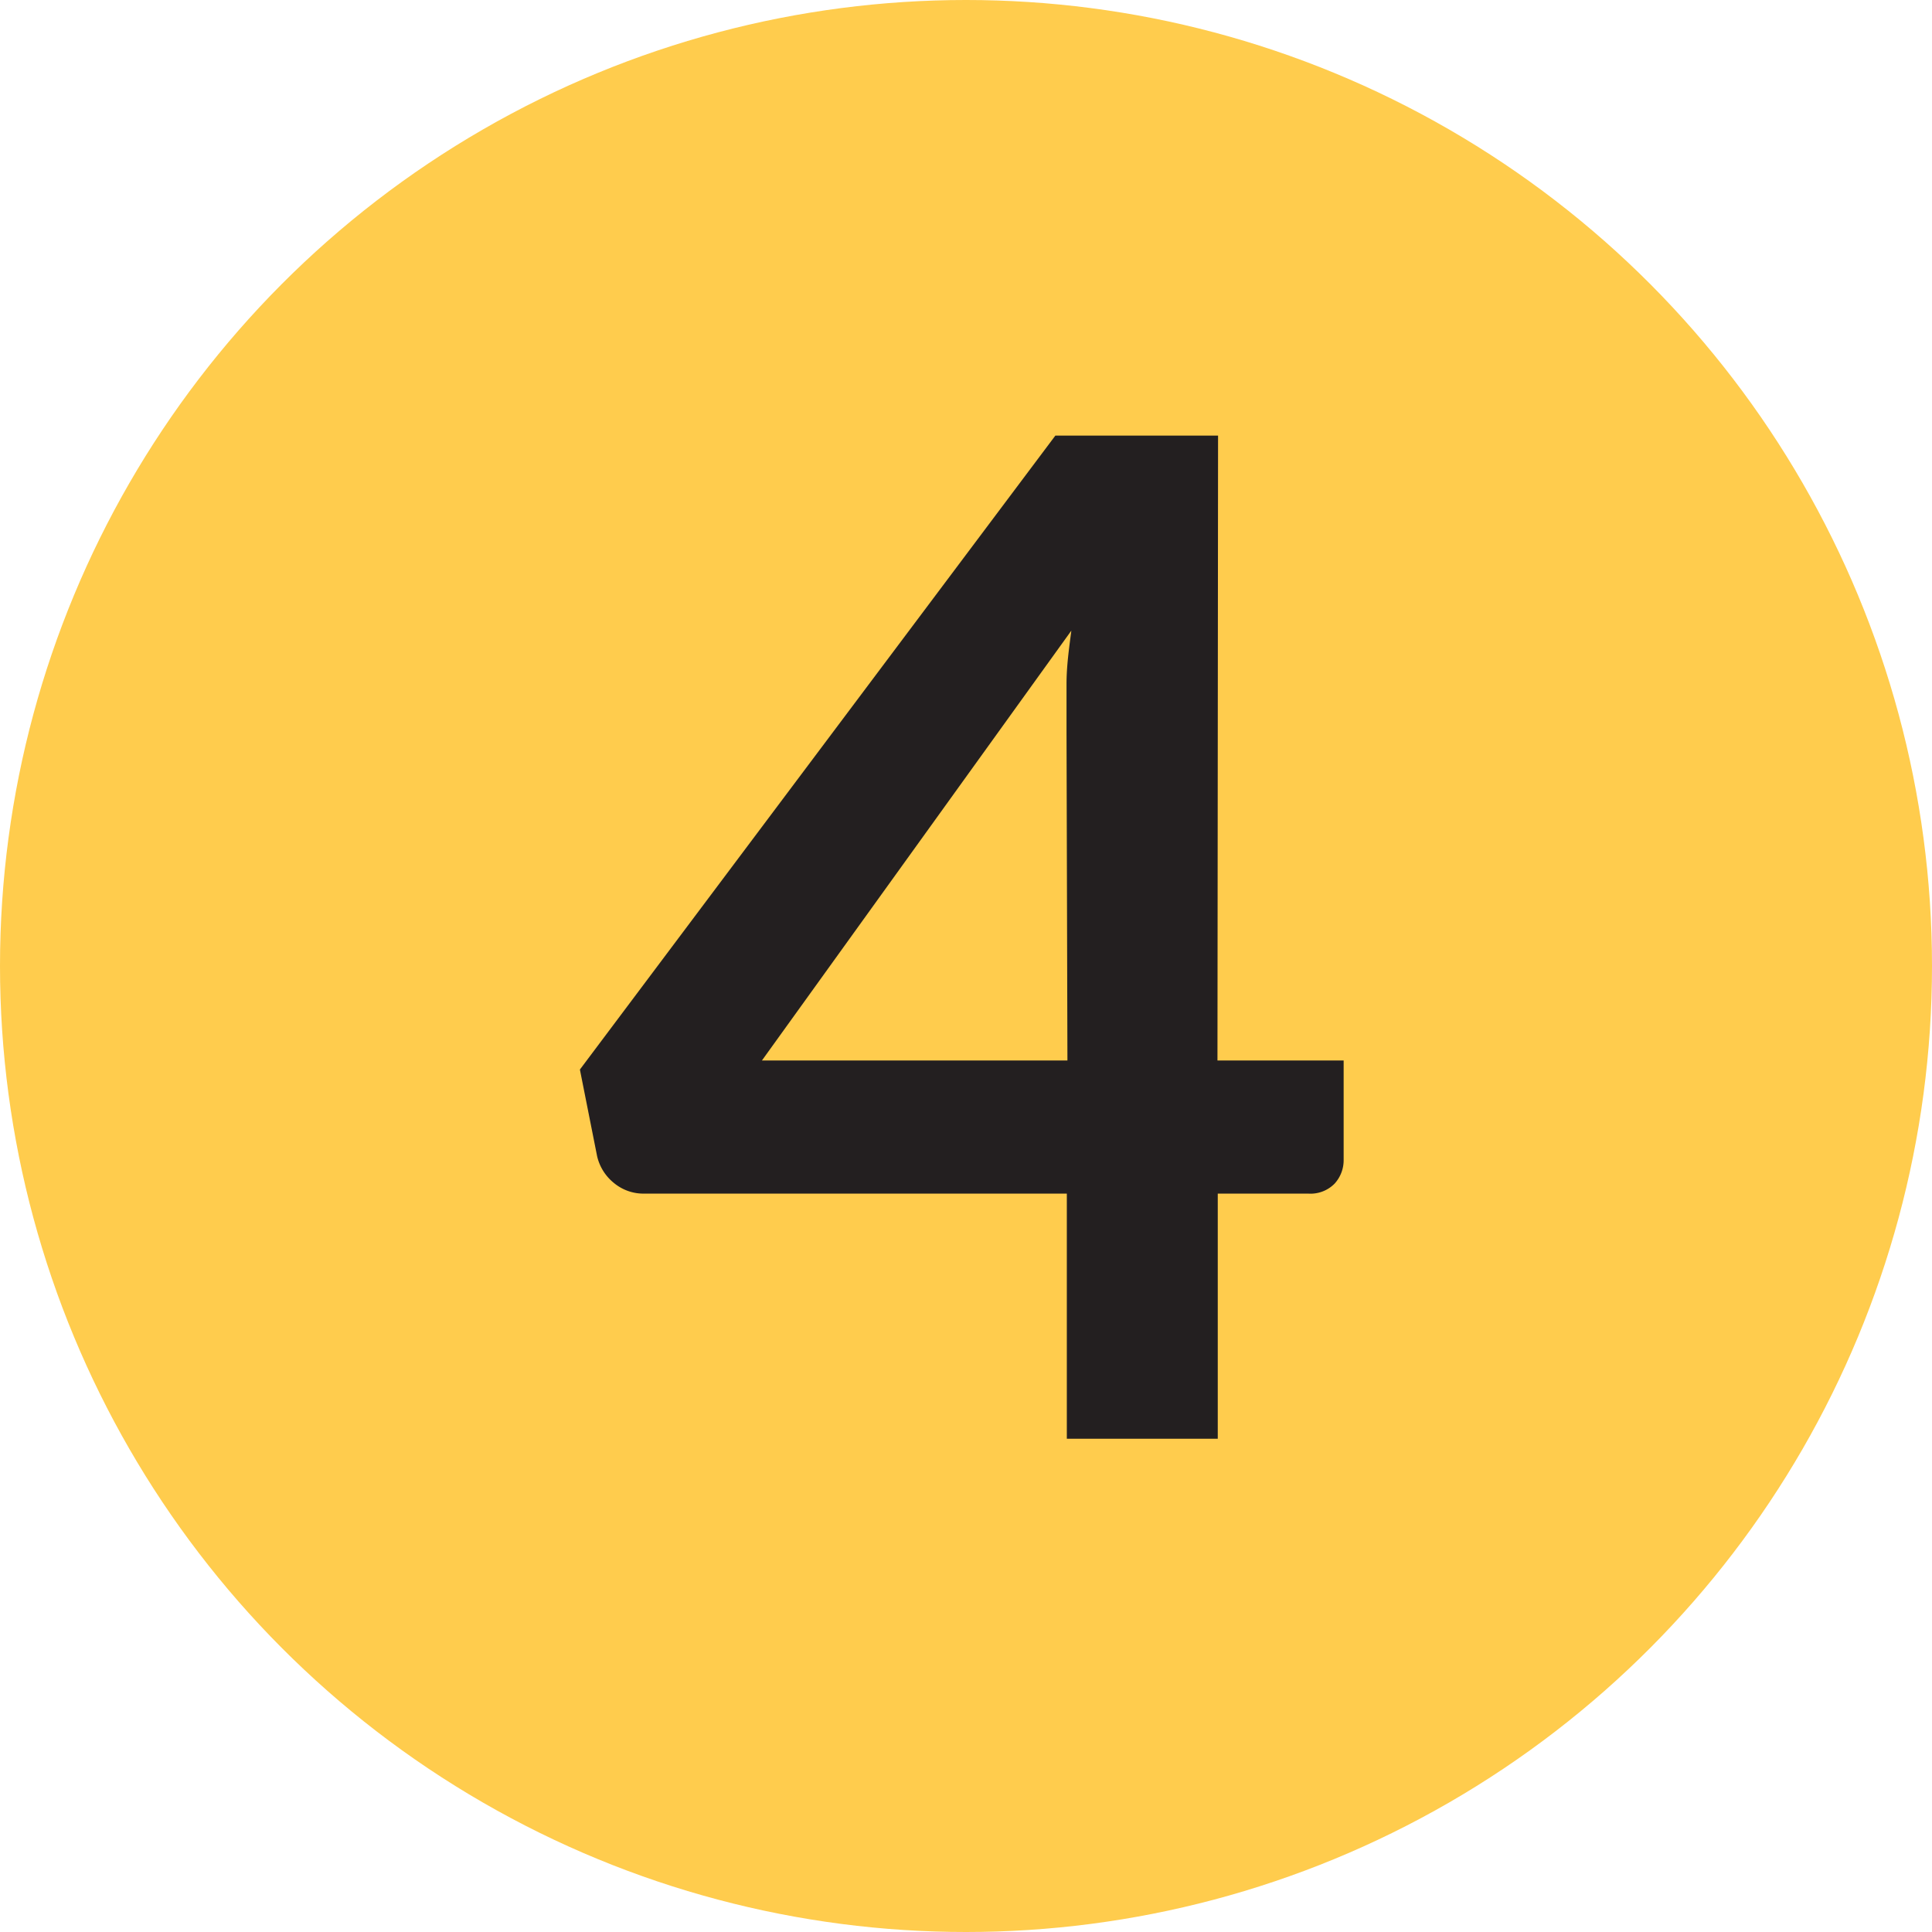
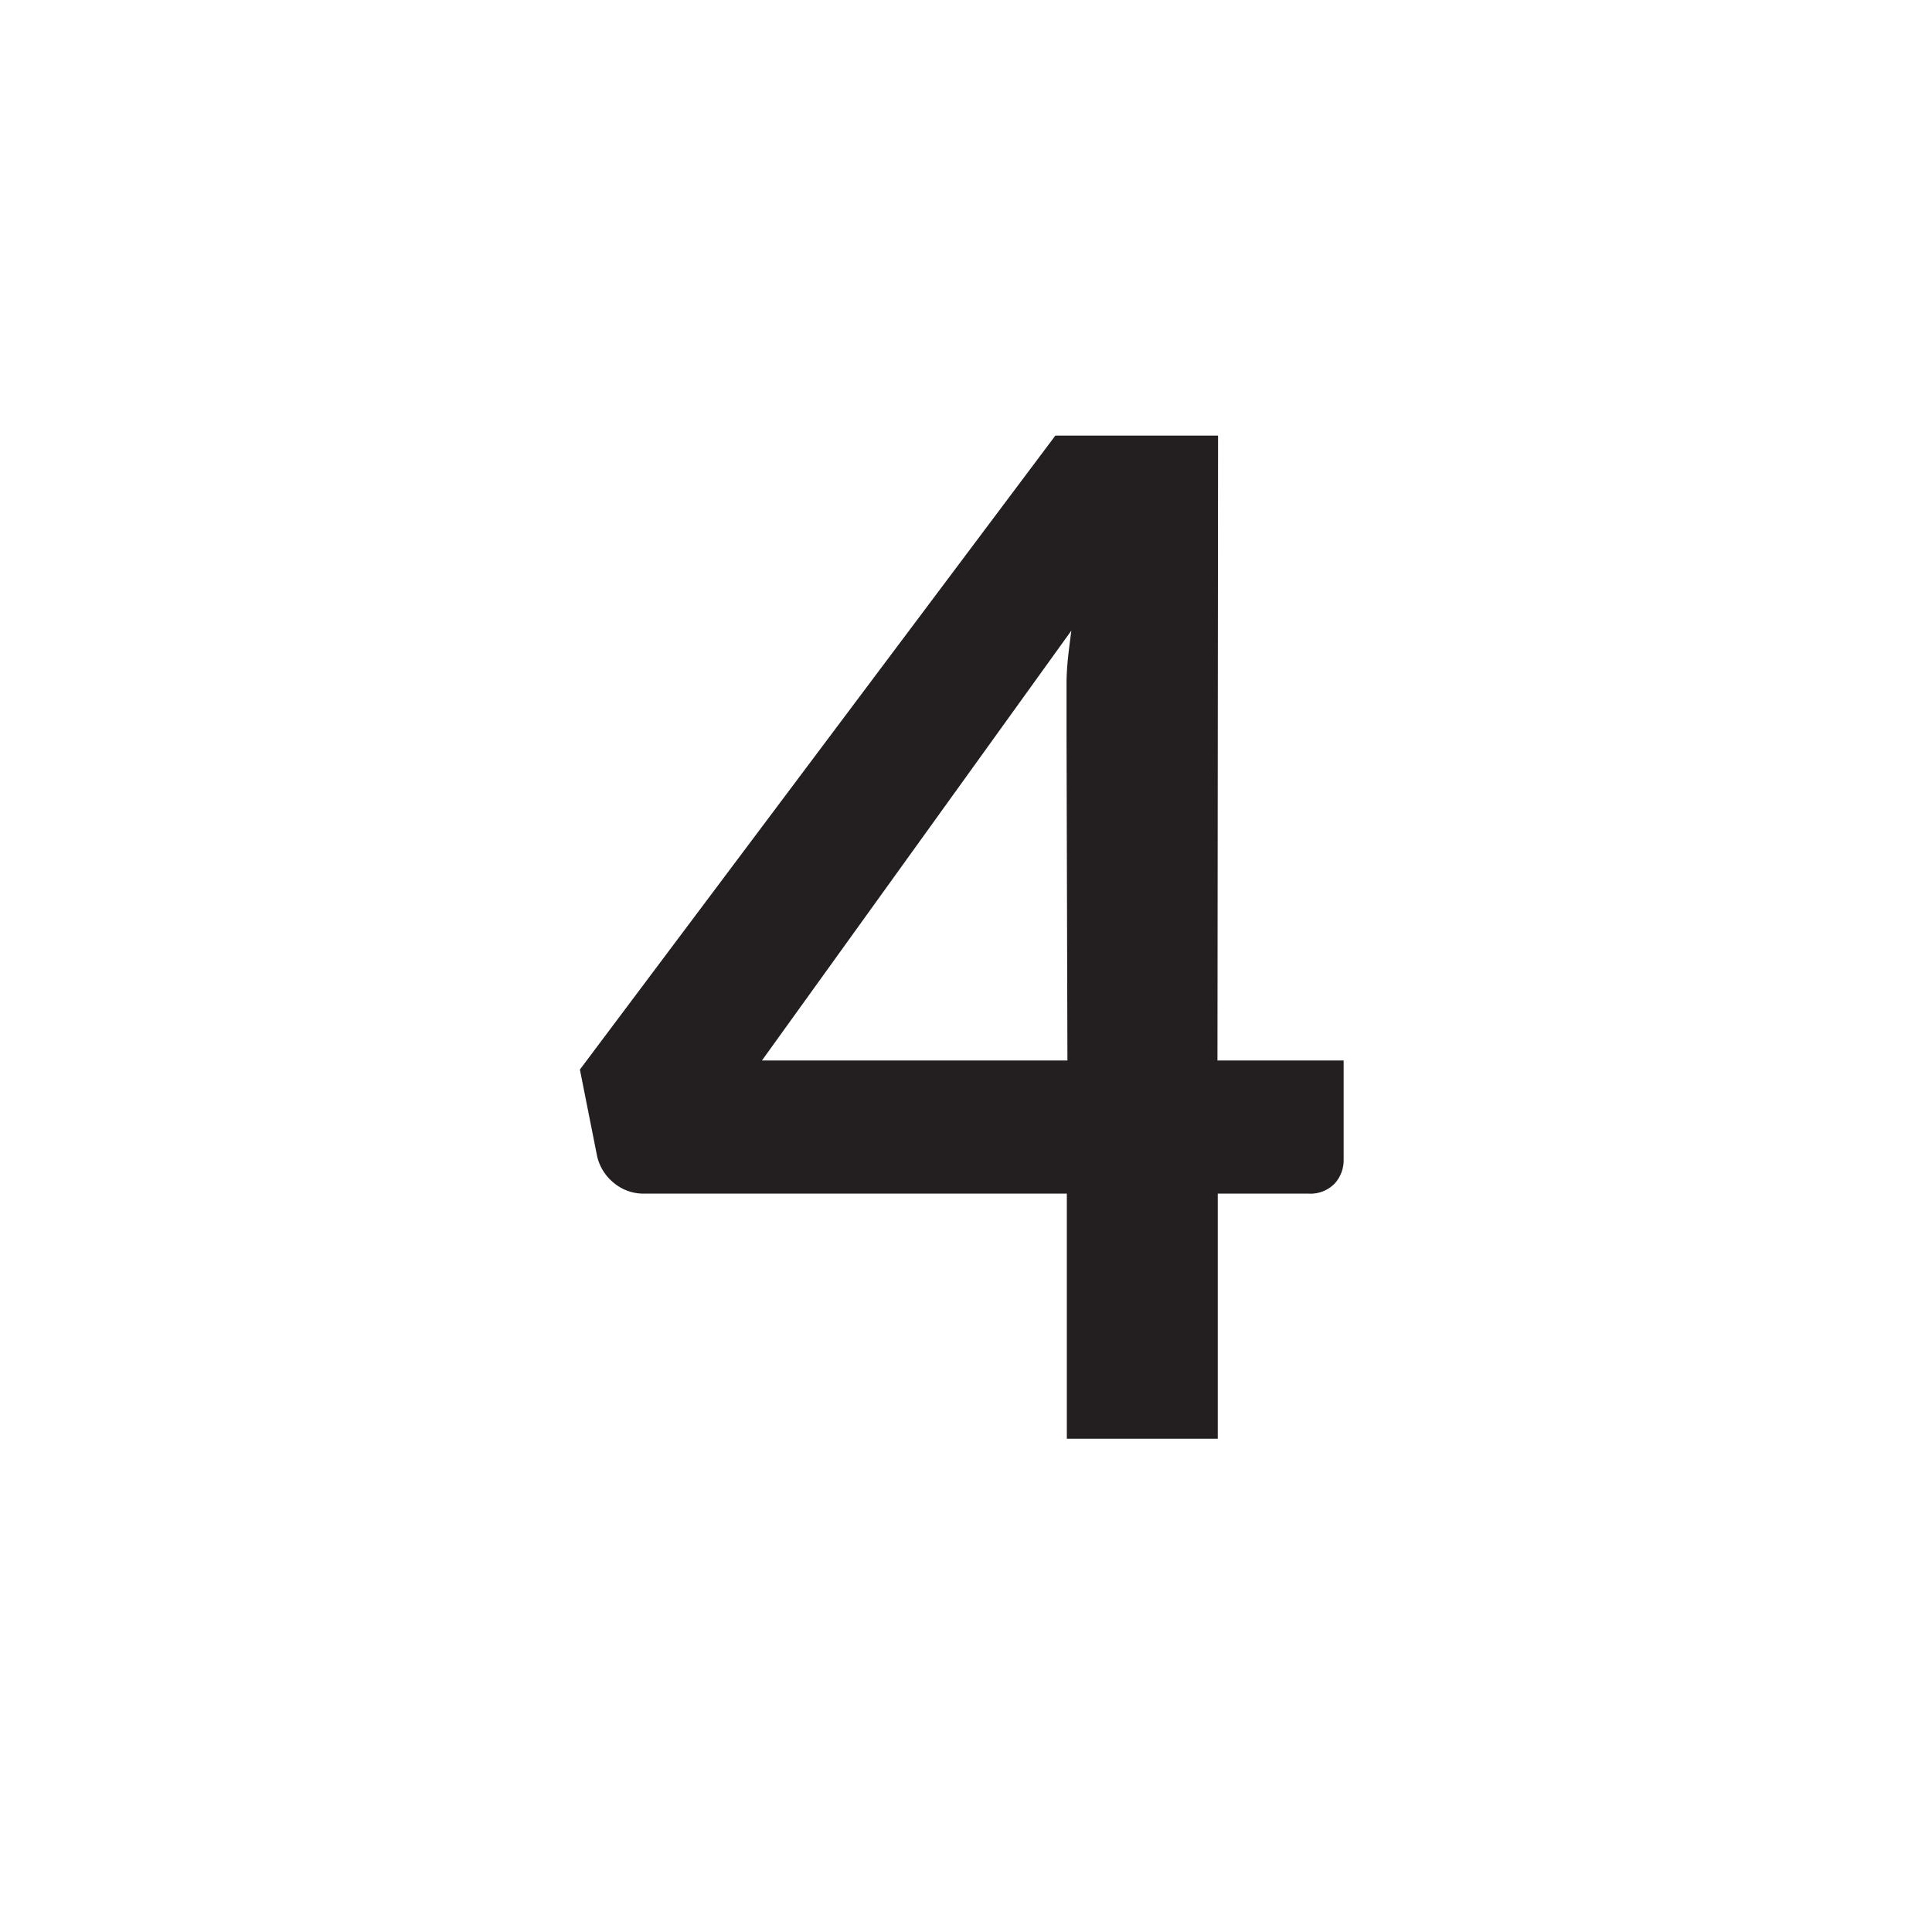
<svg xmlns="http://www.w3.org/2000/svg" viewBox="0 0 64 64">
  <defs>
    <style>.cls-1{fill:#ffcc4d;}.cls-2{fill:#231f20;}</style>
  </defs>
  <title>4</title>
  <g id="Layer_1" data-name="Layer 1">
-     <circle class="cls-1" cx="32" cy="32" r="32" />
-   </g>
+     </g>
  <g id="_4" data-name="4">
    <path class="cls-2" d="M40.33,35.13h4.18v3.29a1.15,1.15,0,0,1-.3.79,1.12,1.12,0,0,1-.87.33h-3v8.12h-5V39.54h-14a1.53,1.53,0,0,1-1-.35,1.6,1.6,0,0,1-.56-.89l-.57-2.87,15.75-21h5.39Zm-5-10.88c0-.49,0-1,0-1.59s.08-1.16.16-1.77L25.24,35.13H35.36Z" />
  </g>
</svg>